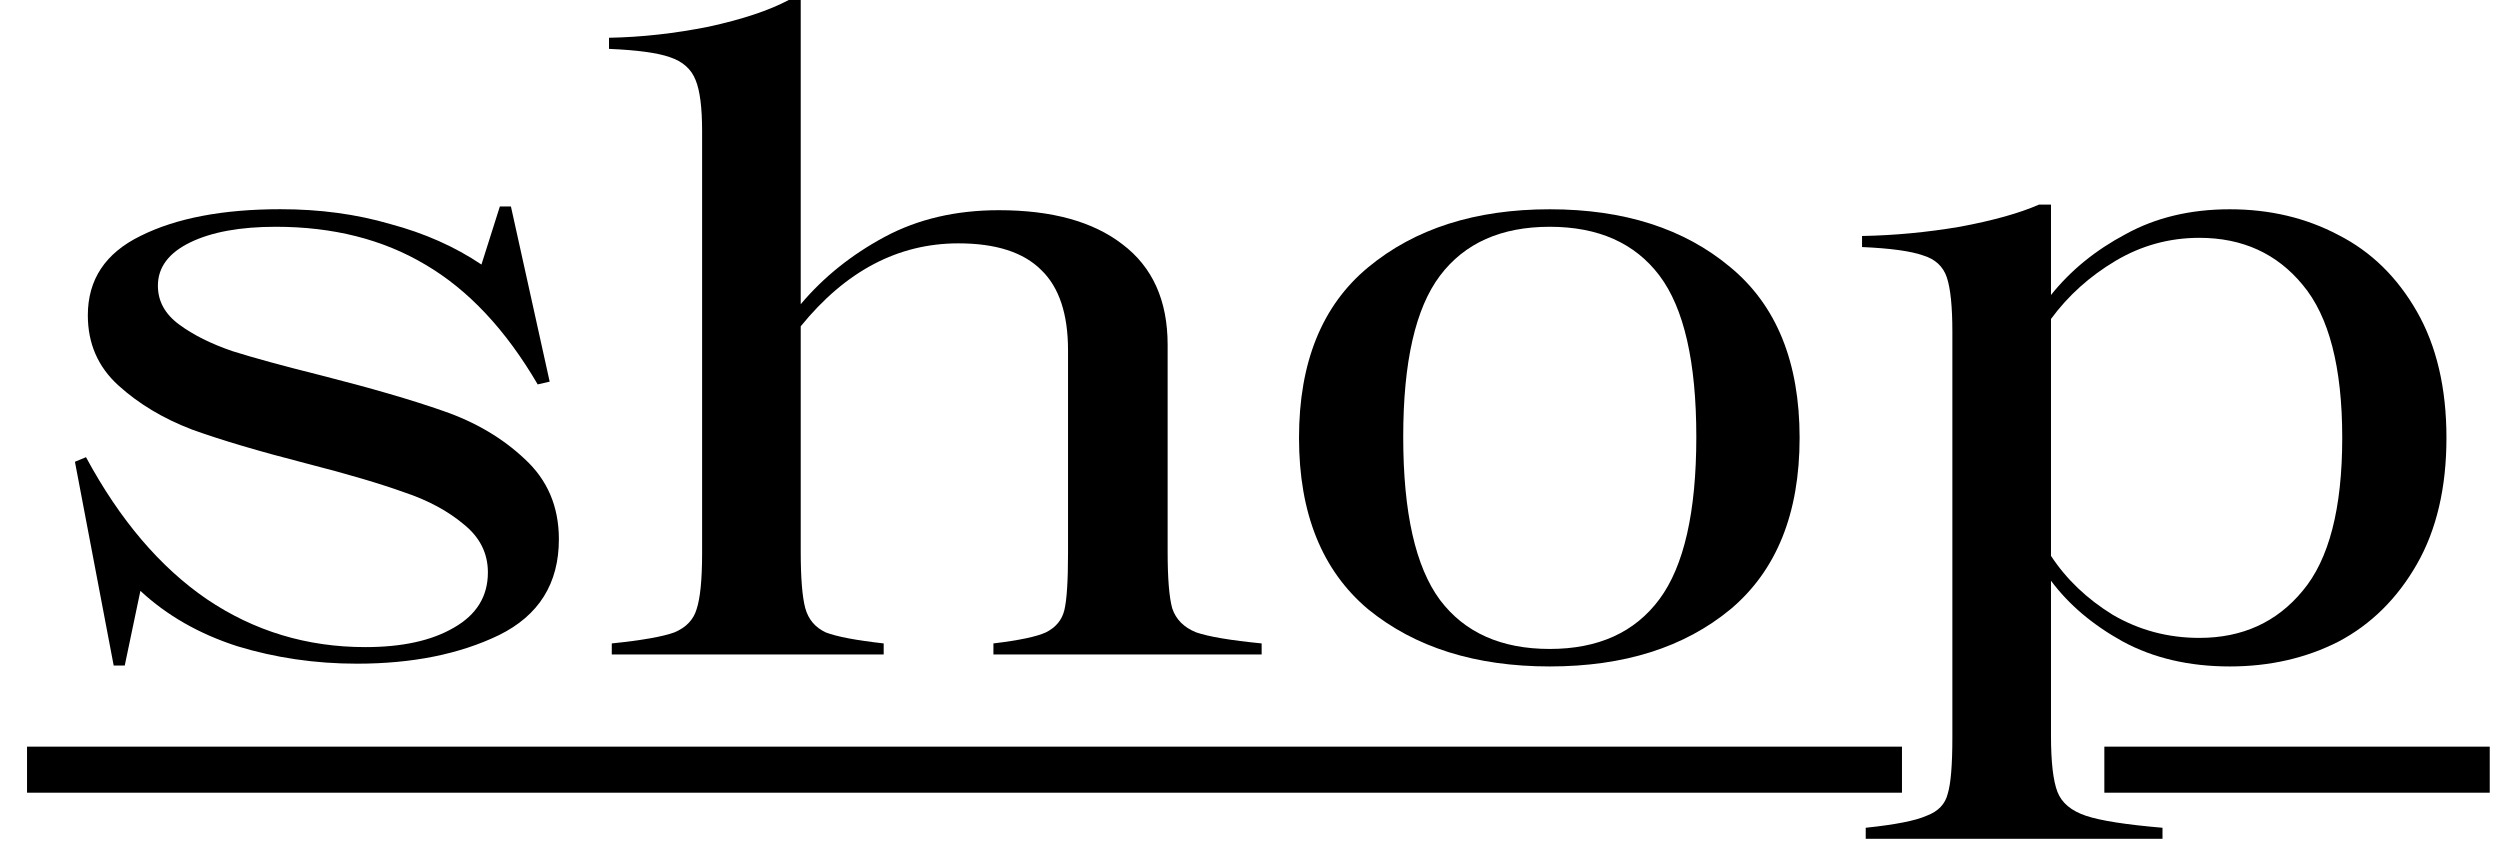
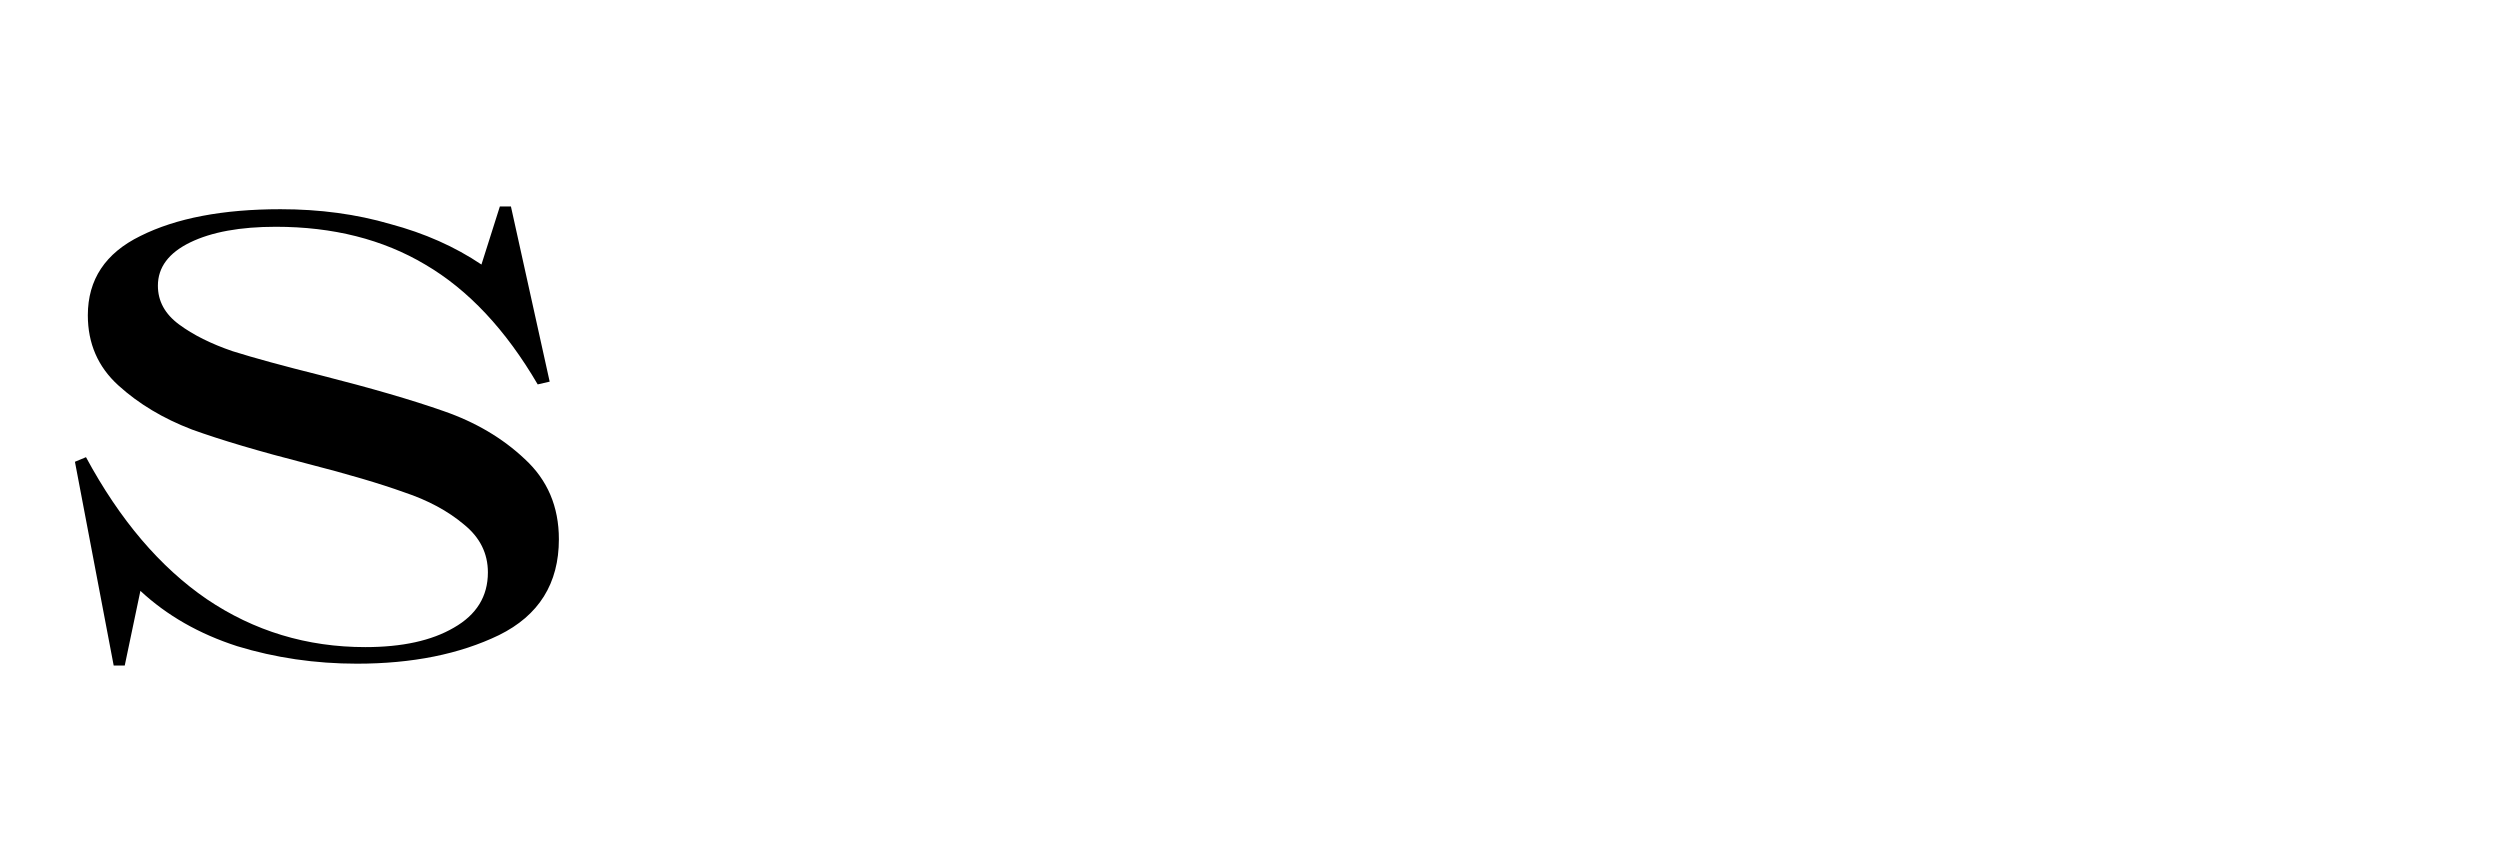
<svg xmlns="http://www.w3.org/2000/svg" width="38" height="13" viewBox="0 0 38 13" fill="none">
-   <path d="M0.411 11.349H28.91V12.049H0.411V11.349ZM31.986 11.349H37.844V12.049H31.986V11.349Z" fill="black" />
-   <path d="M33.893 3.181C34.5 3.181 35.051 3.311 35.546 3.573C36.041 3.825 36.438 4.213 36.737 4.736C37.036 5.259 37.186 5.899 37.186 6.655C37.186 7.412 37.036 8.052 36.737 8.575C36.438 9.098 36.041 9.49 35.546 9.752C35.051 10.004 34.5 10.13 33.893 10.13C33.276 10.13 32.735 10.004 32.268 9.752C31.81 9.499 31.446 9.191 31.175 8.827V11.181C31.175 11.582 31.208 11.867 31.273 12.036C31.338 12.204 31.483 12.325 31.707 12.4C31.931 12.475 32.319 12.535 32.87 12.582V12.75H28.359V12.582C28.807 12.535 29.115 12.475 29.283 12.4C29.461 12.334 29.568 12.222 29.606 12.063C29.652 11.914 29.676 11.629 29.676 11.209V5.044C29.676 4.661 29.648 4.385 29.592 4.217C29.536 4.049 29.414 3.937 29.227 3.881C29.041 3.816 28.732 3.774 28.303 3.755V3.587C28.798 3.578 29.293 3.531 29.788 3.447C30.292 3.353 30.694 3.241 30.993 3.11H31.175V4.484C31.474 4.11 31.852 3.802 32.31 3.559C32.767 3.307 33.295 3.181 33.893 3.181ZM33.431 9.696C34.084 9.696 34.608 9.457 35 8.981C35.401 8.505 35.602 7.729 35.602 6.655C35.602 5.581 35.401 4.806 35 4.329C34.608 3.853 34.084 3.615 33.431 3.615C32.973 3.615 32.548 3.732 32.156 3.965C31.763 4.199 31.436 4.493 31.175 4.848V8.449C31.408 8.804 31.721 9.103 32.114 9.345C32.515 9.579 32.954 9.696 33.431 9.696Z" fill="black" />
-   <path d="M23.556 10.13C22.426 10.13 21.506 9.84 20.796 9.261C20.096 8.673 19.745 7.804 19.745 6.655C19.745 5.506 20.096 4.642 20.796 4.063C21.506 3.475 22.426 3.181 23.556 3.181C24.687 3.181 25.602 3.475 26.303 4.063C27.003 4.642 27.354 5.506 27.354 6.655C27.354 7.804 27.003 8.673 26.303 9.261C25.602 9.84 24.687 10.13 23.556 10.13ZM23.556 9.864C24.294 9.864 24.85 9.612 25.224 9.107C25.597 8.603 25.784 7.781 25.784 6.641C25.784 5.502 25.597 4.684 25.224 4.189C24.85 3.694 24.294 3.447 23.556 3.447C22.819 3.447 22.263 3.694 21.889 4.189C21.515 4.684 21.329 5.502 21.329 6.641C21.329 7.79 21.515 8.617 21.889 9.121C22.263 9.616 22.819 9.864 23.556 9.864Z" fill="black" />
-   <path d="M17.748 8.379C17.748 8.79 17.771 9.079 17.818 9.247C17.874 9.415 17.995 9.537 18.182 9.612C18.369 9.677 18.7 9.733 19.177 9.78V9.948H15.1V9.78C15.492 9.733 15.758 9.677 15.898 9.612C16.048 9.537 16.141 9.425 16.178 9.275C16.216 9.116 16.234 8.827 16.234 8.407V5.324C16.234 4.773 16.099 4.367 15.828 4.105C15.557 3.834 15.137 3.699 14.567 3.699C13.652 3.699 12.853 4.119 12.171 4.96V8.379C12.171 8.79 12.195 9.079 12.241 9.247C12.288 9.415 12.391 9.537 12.55 9.612C12.718 9.677 13.012 9.733 13.432 9.78V9.948H9.299V9.78C9.757 9.733 10.074 9.677 10.252 9.612C10.429 9.537 10.541 9.42 10.588 9.261C10.644 9.093 10.672 8.808 10.672 8.407V1.99C10.672 1.635 10.639 1.378 10.574 1.219C10.509 1.051 10.378 0.934 10.182 0.869C9.995 0.803 9.687 0.761 9.257 0.743V0.574C9.752 0.565 10.256 0.509 10.77 0.406C11.284 0.294 11.69 0.159 11.989 0H12.171V4.624C12.517 4.213 12.942 3.872 13.446 3.601C13.951 3.33 14.53 3.195 15.184 3.195C15.987 3.195 16.613 3.367 17.061 3.713C17.519 4.059 17.748 4.568 17.748 5.24V8.379Z" fill="black" />
  <path d="M2.4 4.343C2.4 4.577 2.507 4.773 2.722 4.932C2.937 5.091 3.208 5.226 3.535 5.338C3.862 5.441 4.306 5.562 4.866 5.702C5.641 5.899 6.267 6.081 6.744 6.249C7.229 6.417 7.64 6.66 7.976 6.977C8.322 7.295 8.495 7.701 8.495 8.196C8.495 8.869 8.191 9.355 7.584 9.654C6.986 9.943 6.267 10.088 5.426 10.088C4.791 10.088 4.184 9.999 3.605 9.822C3.026 9.635 2.536 9.355 2.134 8.981L1.896 10.116H1.728L1.139 7.019L1.307 6.949C1.821 7.902 2.433 8.621 3.143 9.107C3.862 9.593 4.665 9.836 5.553 9.836C6.113 9.836 6.561 9.738 6.898 9.541C7.243 9.345 7.416 9.065 7.416 8.701C7.416 8.411 7.295 8.168 7.052 7.972C6.809 7.767 6.505 7.603 6.141 7.482C5.777 7.351 5.286 7.206 4.67 7.048C3.941 6.861 3.358 6.688 2.918 6.529C2.479 6.361 2.106 6.137 1.798 5.857C1.489 5.576 1.335 5.221 1.335 4.792C1.335 4.25 1.601 3.848 2.134 3.587C2.676 3.316 3.386 3.18 4.264 3.18C4.861 3.18 5.417 3.255 5.931 3.405C6.454 3.545 6.916 3.75 7.318 4.021L7.598 3.138H7.766L8.355 5.801L8.173 5.843C7.687 5.011 7.117 4.404 6.463 4.021C5.819 3.638 5.062 3.447 4.193 3.447C3.652 3.447 3.217 3.526 2.89 3.685C2.564 3.844 2.4 4.063 2.4 4.343Z" fill="black" />
</svg>